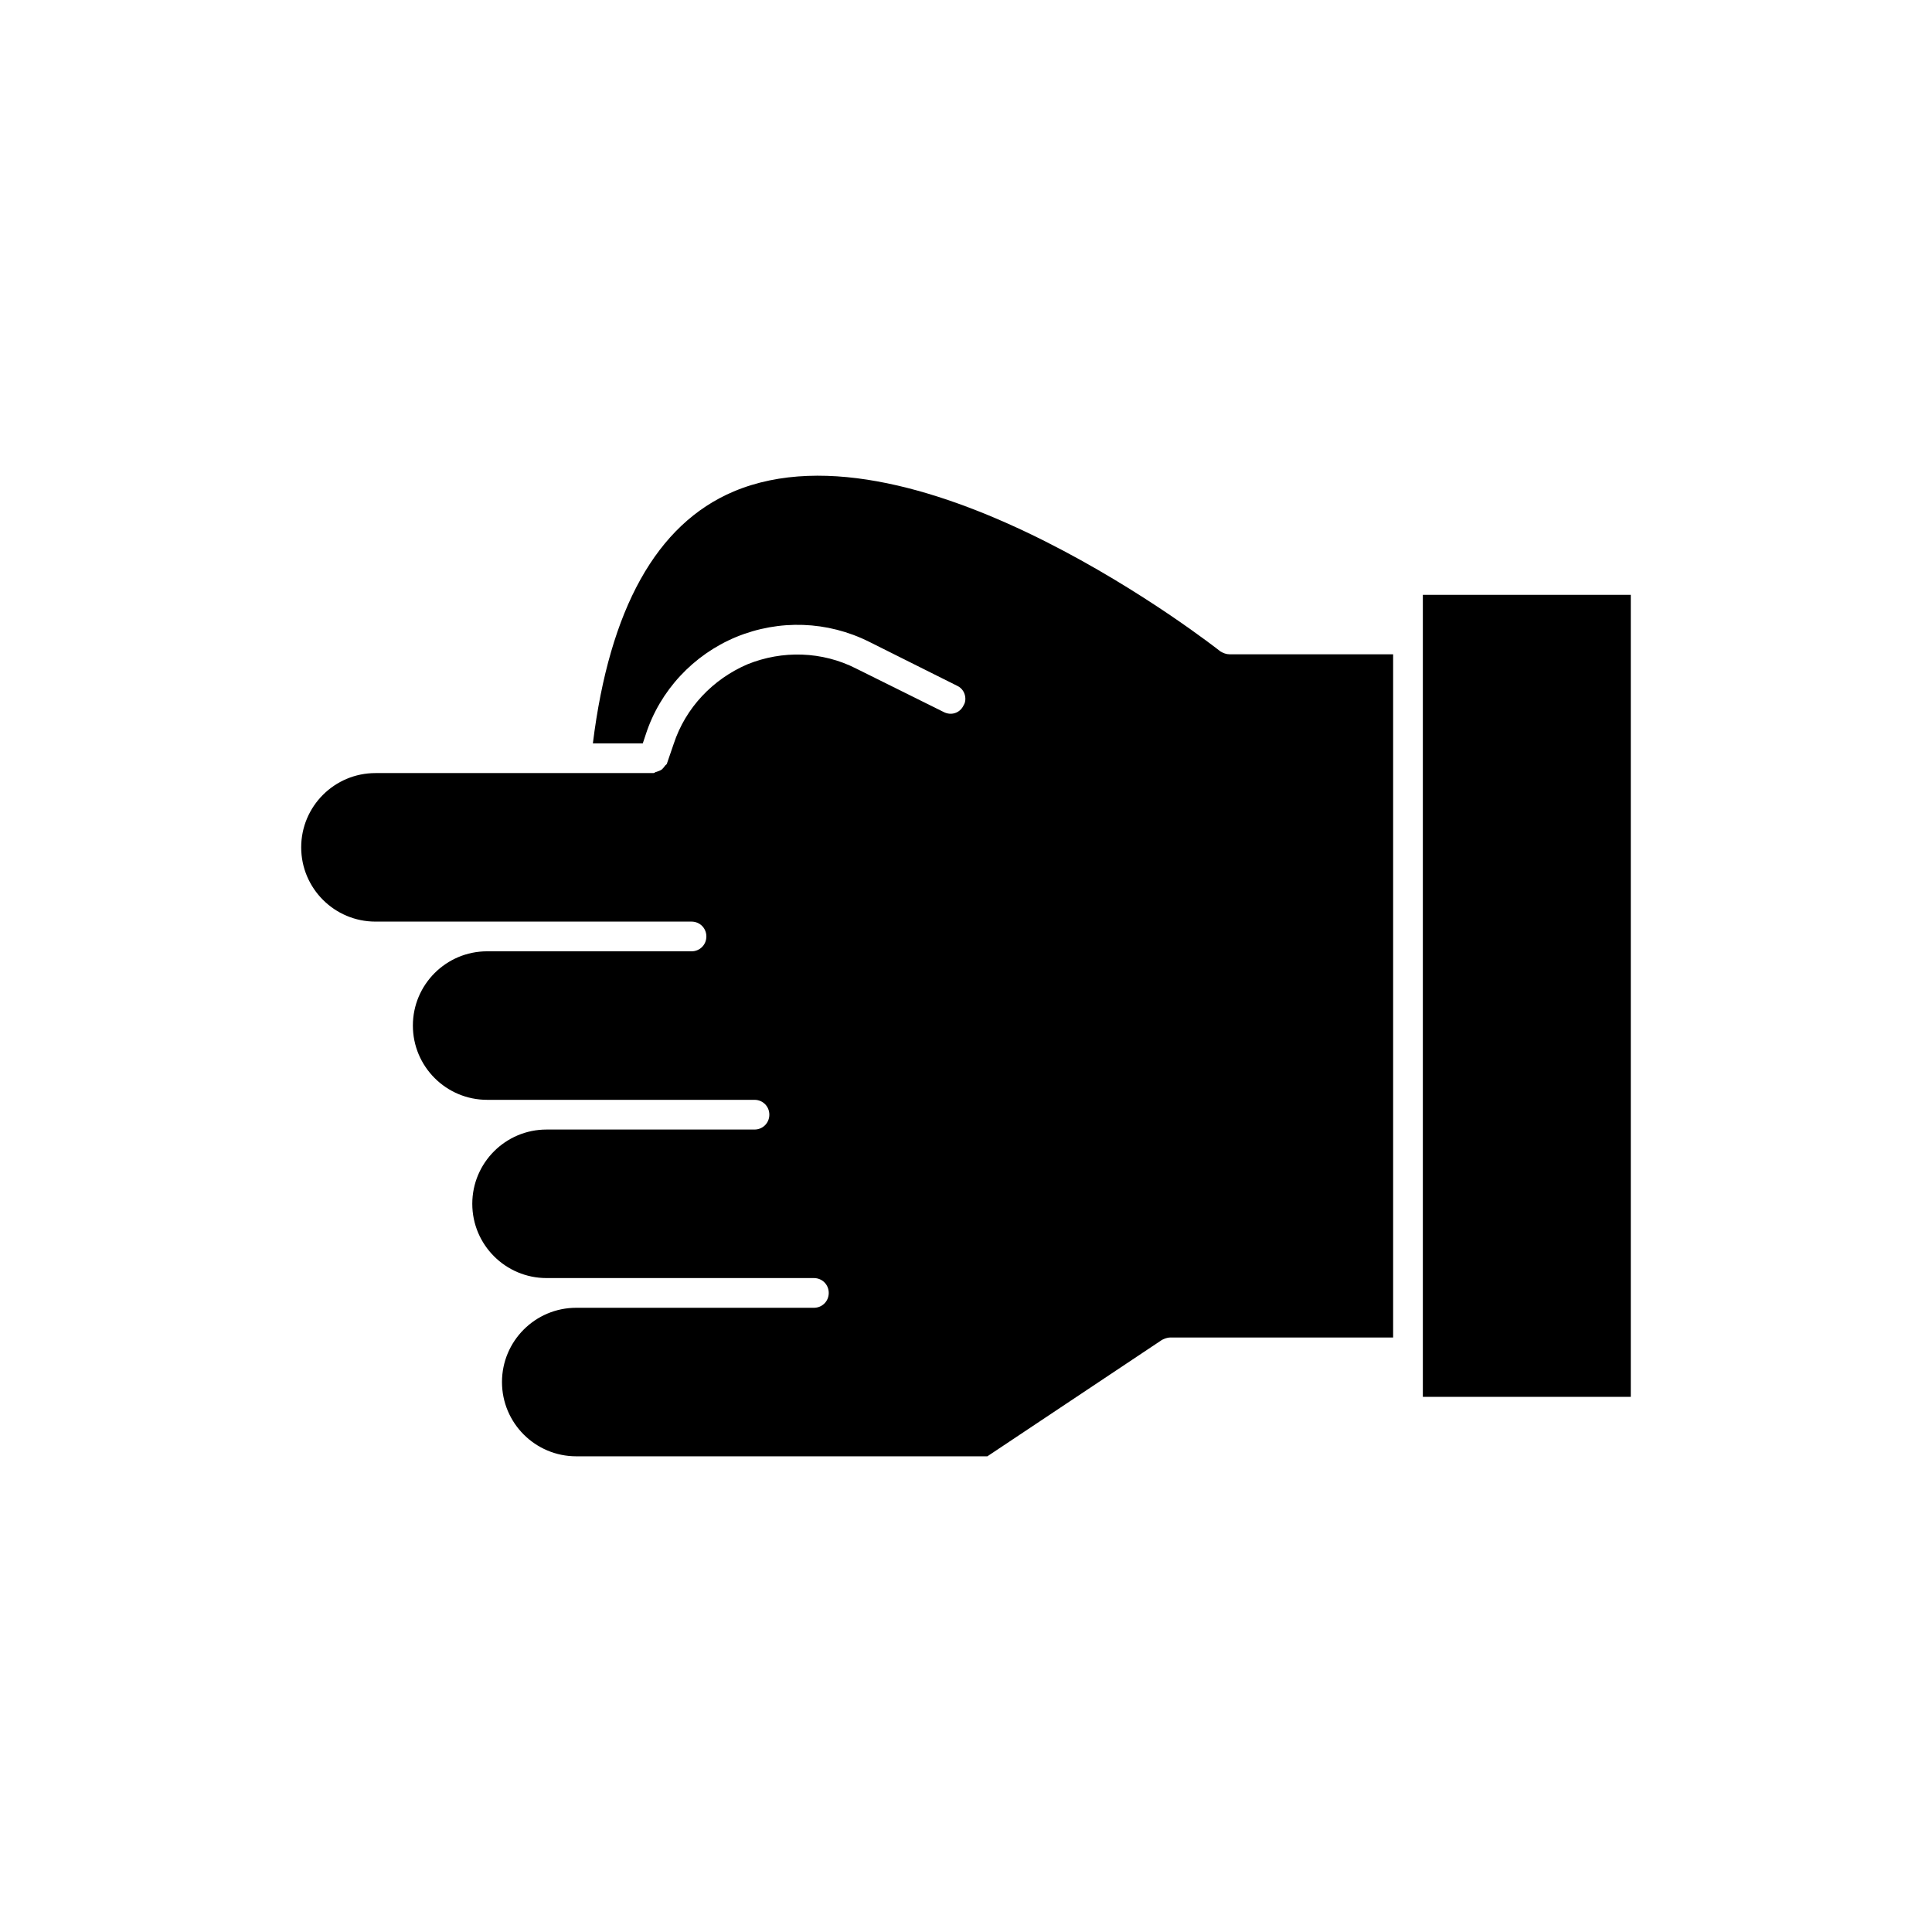
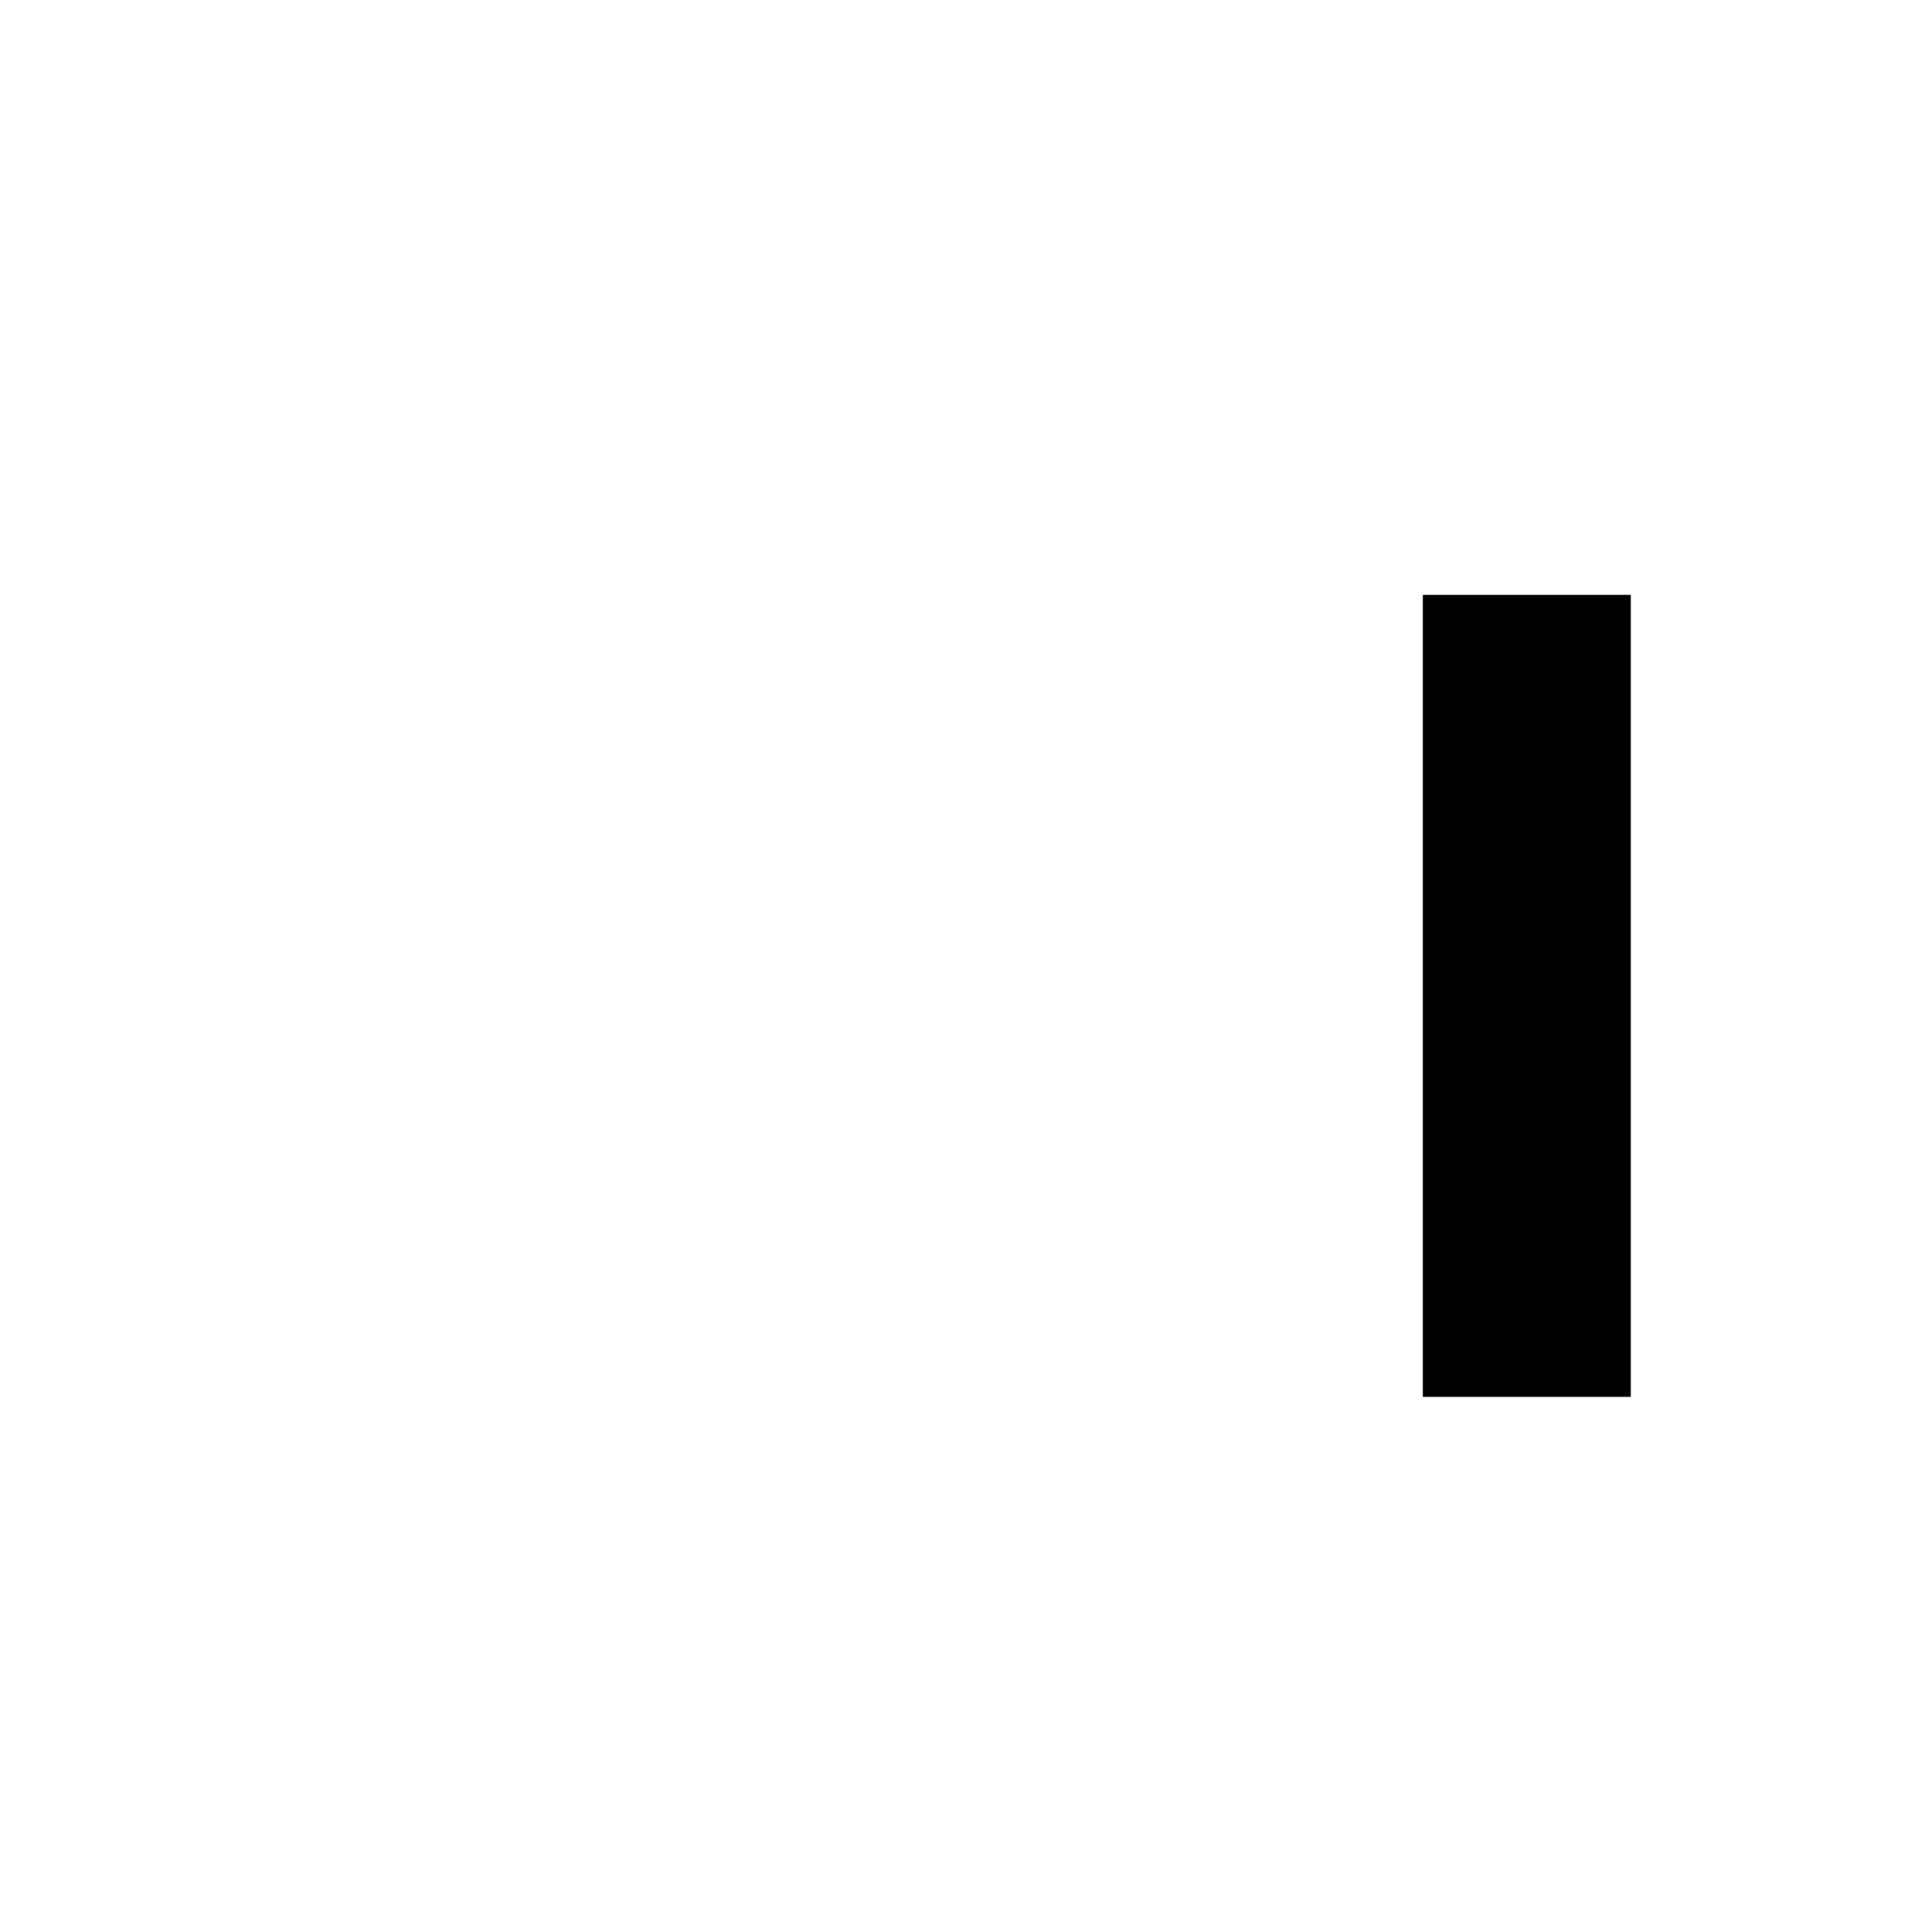
<svg xmlns="http://www.w3.org/2000/svg" fill="#000000" width="800px" height="800px" version="1.1" viewBox="144 144 512 512">
  <g>
-     <path d="m467.38 316.6c-0.789-0.629-79.98-62.977-128.95-42.352-20.469 8.66-32.906 31.172-37.312 66.754h13.227l0.789-2.363c3.777-11.652 12.594-21.098 23.93-25.82 11.492-4.723 24.246-4.25 35.266 1.258l23.301 11.652c1.418 0.629 2.203 2.047 2.203 3.465 0 0.629-0.156 1.258-0.473 1.73-0.945 2.047-3.305 2.832-5.352 1.73l-23.145-11.492c-8.973-4.566-19.523-4.879-28.812-1.102-9.133 3.938-16.375 11.492-19.523 21.098l-1.73 5.039c0 0.316-0.316 0.473-0.473 0.629-0.316 0.473-0.629 0.789-0.945 1.102-0.473 0.316-0.945 0.473-1.418 0.629-0.316 0-0.473 0.316-0.789 0.316l-73.676 0.004c-10.863 0-19.68 8.816-19.68 19.68 0 10.863 8.816 19.68 19.68 19.68h83.758c2.203 0 3.938 1.73 3.938 3.938 0 2.203-1.73 3.938-3.938 3.938l-54.16-0.004c-10.863 0-19.68 8.816-19.68 19.68 0 10.863 8.816 19.68 19.68 19.68h70.848c2.203 0 3.938 1.73 3.938 3.938 0 2.203-1.73 3.938-3.938 3.938h-55.105c-10.863 0-19.68 8.816-19.68 19.68 0 10.863 8.816 19.68 19.68 19.68h70.848c2.203 0 3.938 1.73 3.938 3.938 0 2.203-1.73 3.938-3.938 3.938h-62.977c-10.863 0-19.68 8.816-19.68 19.68 0 10.863 8.816 19.68 19.68 19.68h108.95l46.289-30.859c0.629-0.316 1.418-0.629 2.203-0.629h59.039v-181.05h-43.297c-0.941-0.004-1.727-0.32-2.516-0.793z" />
    <path d="m521.07 301.64h55.105v212.54h-55.105z" />
  </g>
</svg>